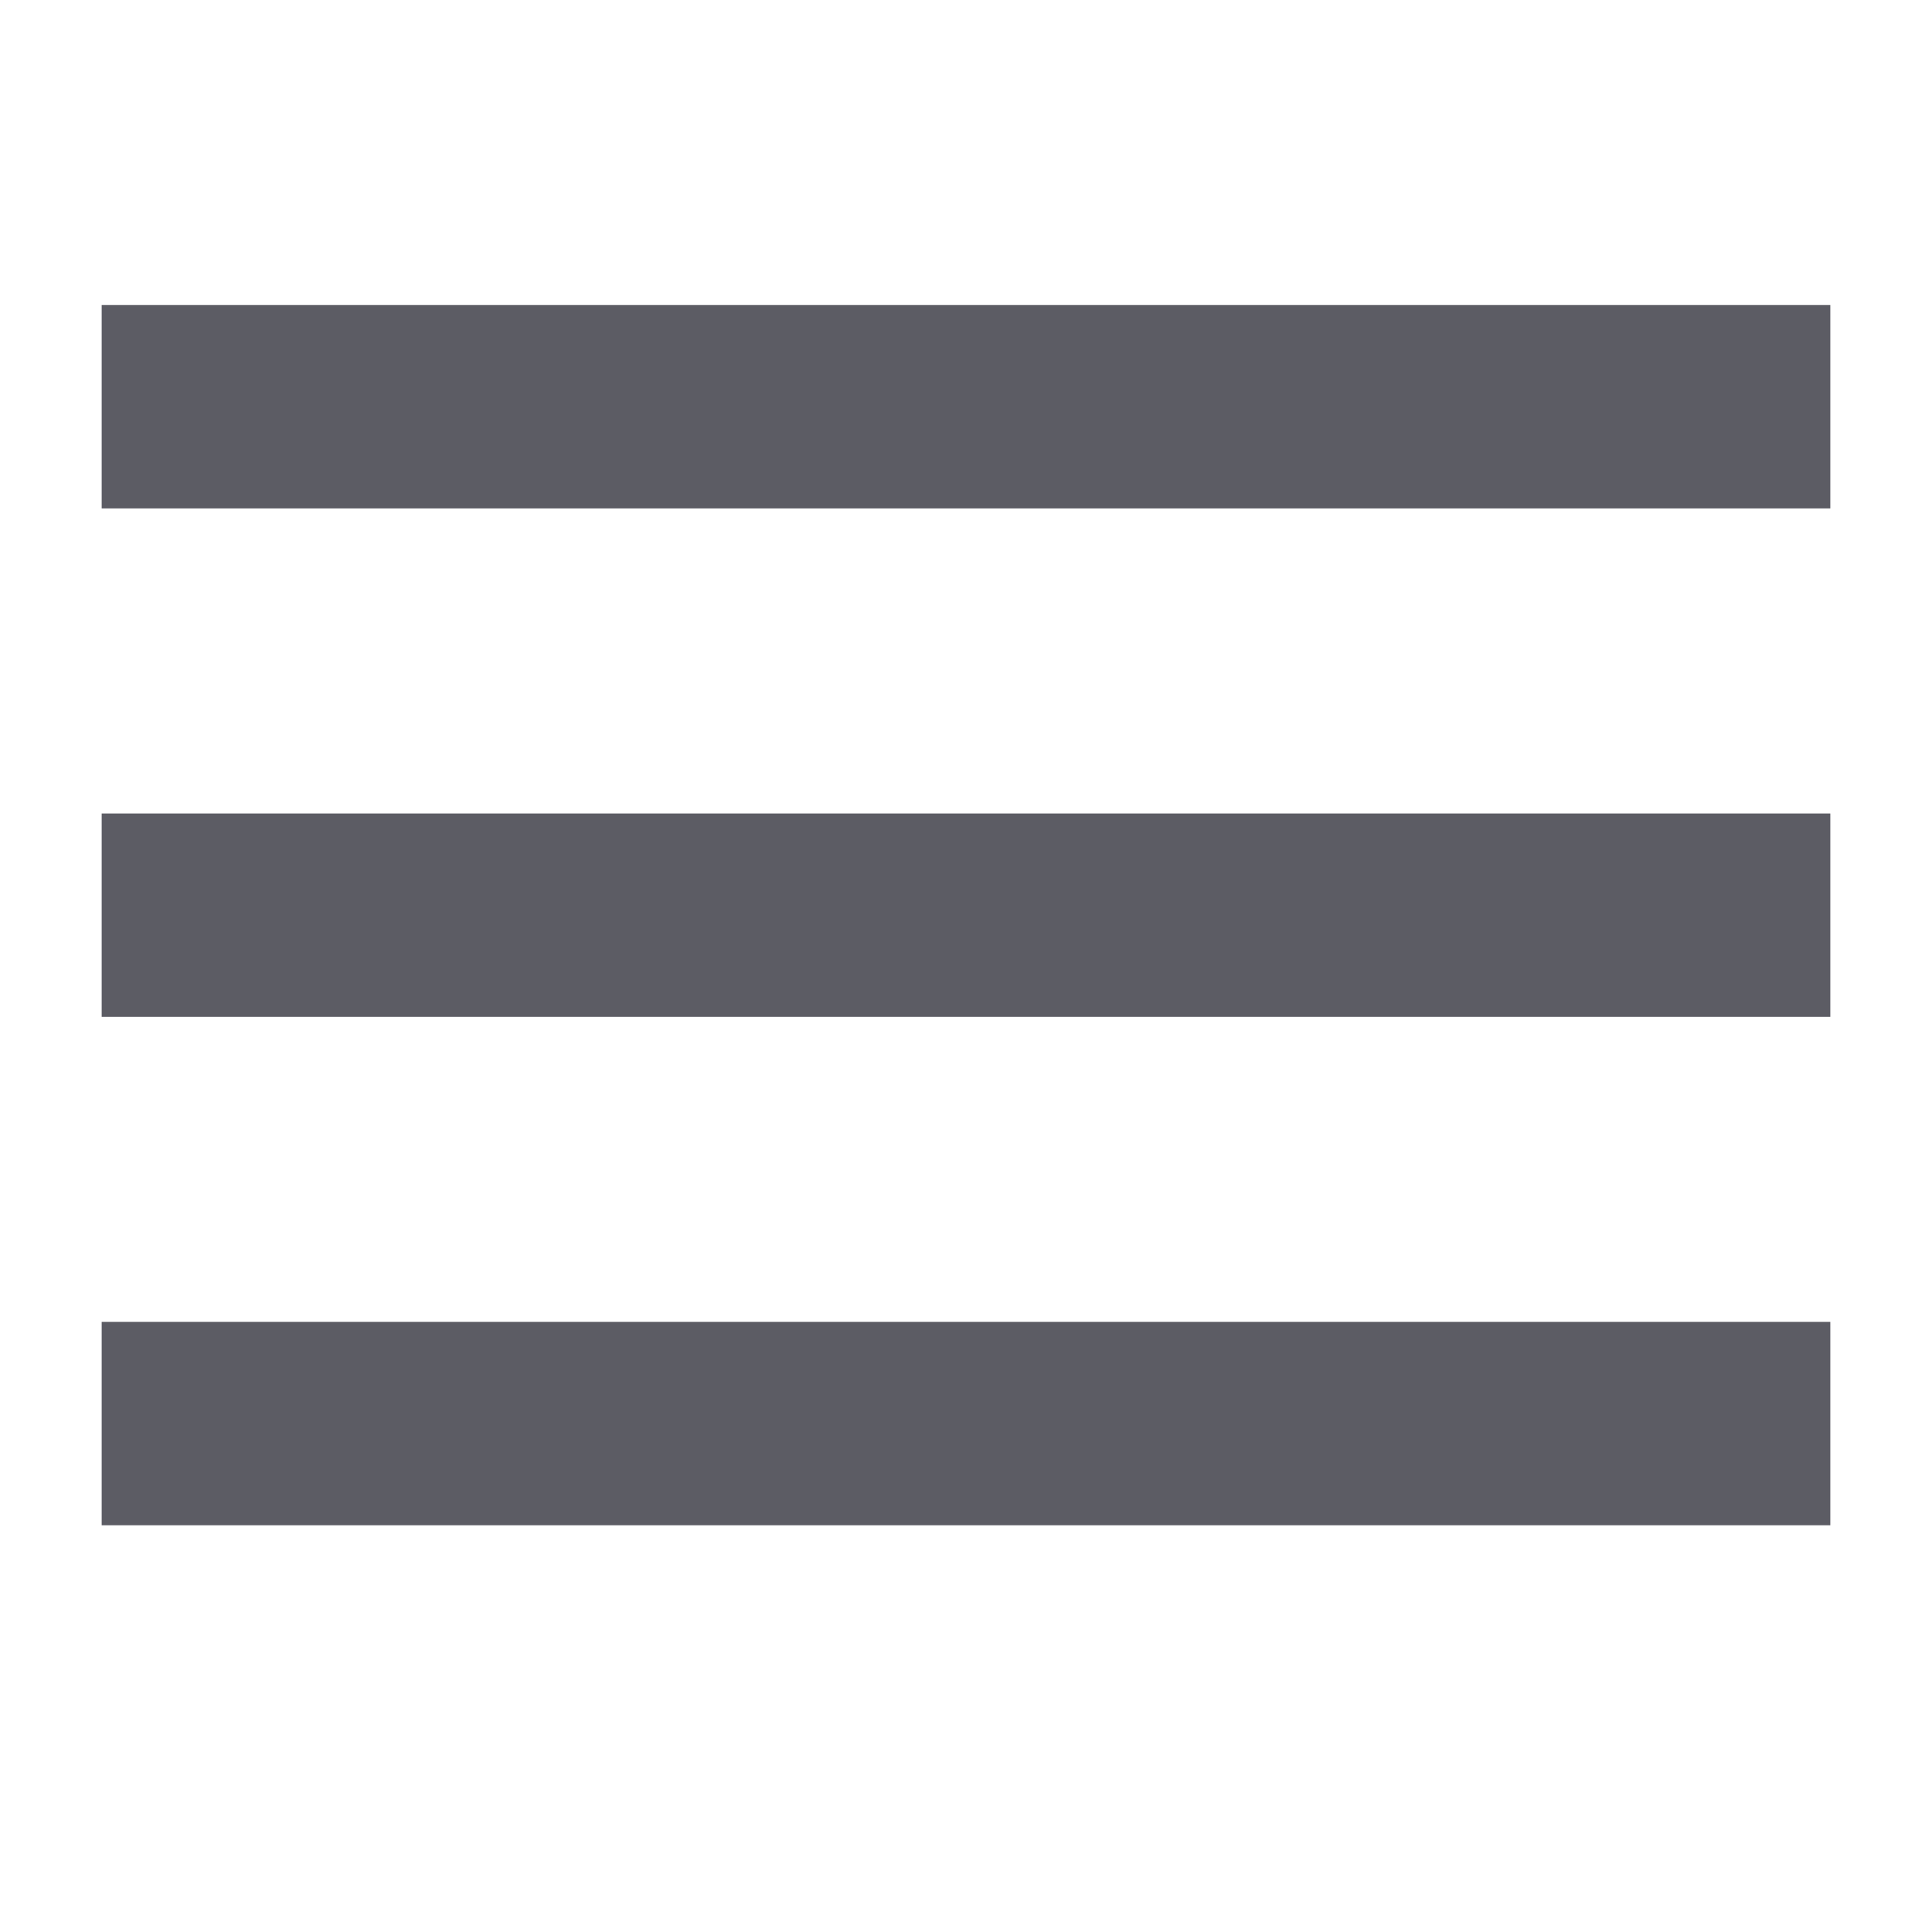
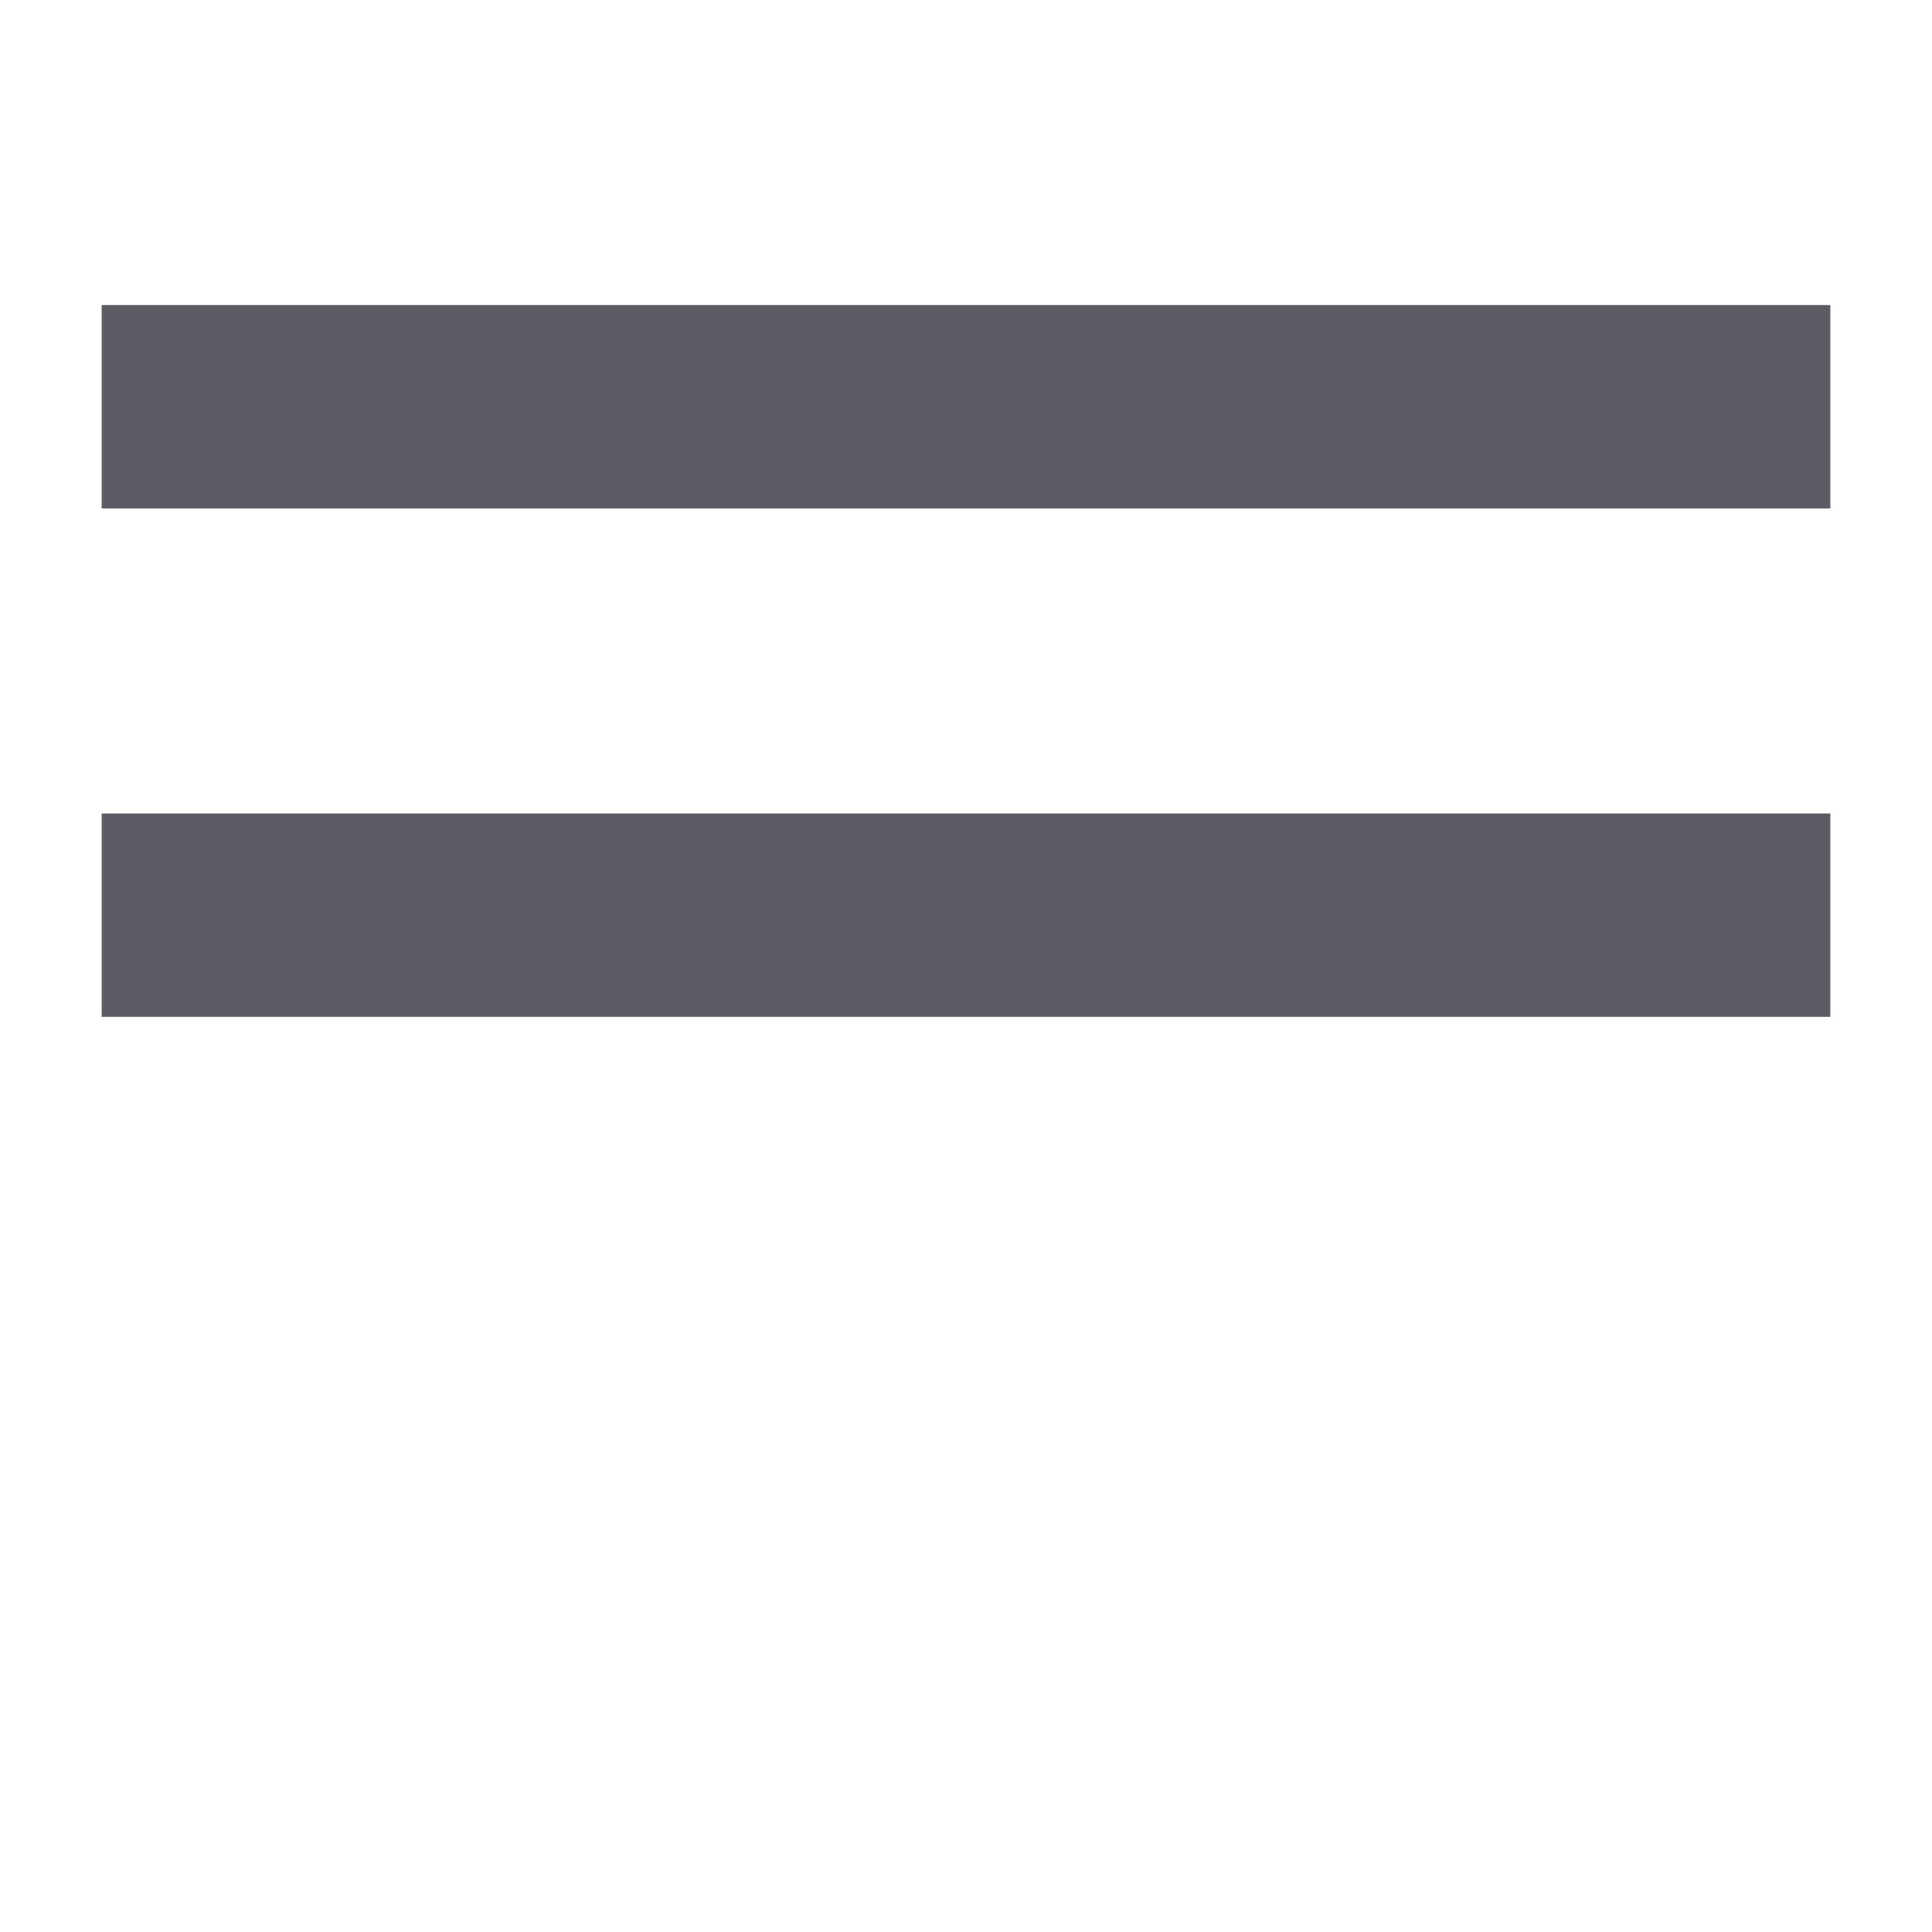
<svg xmlns="http://www.w3.org/2000/svg" width="19" height="19" viewBox="0 0 19 19" fill="none">
  <rect x="1" y="3" width="17" height="2" fill="#5C5C64" />
  <rect x="1" y="8" width="17" height="2" fill="#5C5C64" />
-   <rect x="1" y="13" width="17" height="2" fill="#5C5C64" />
</svg>